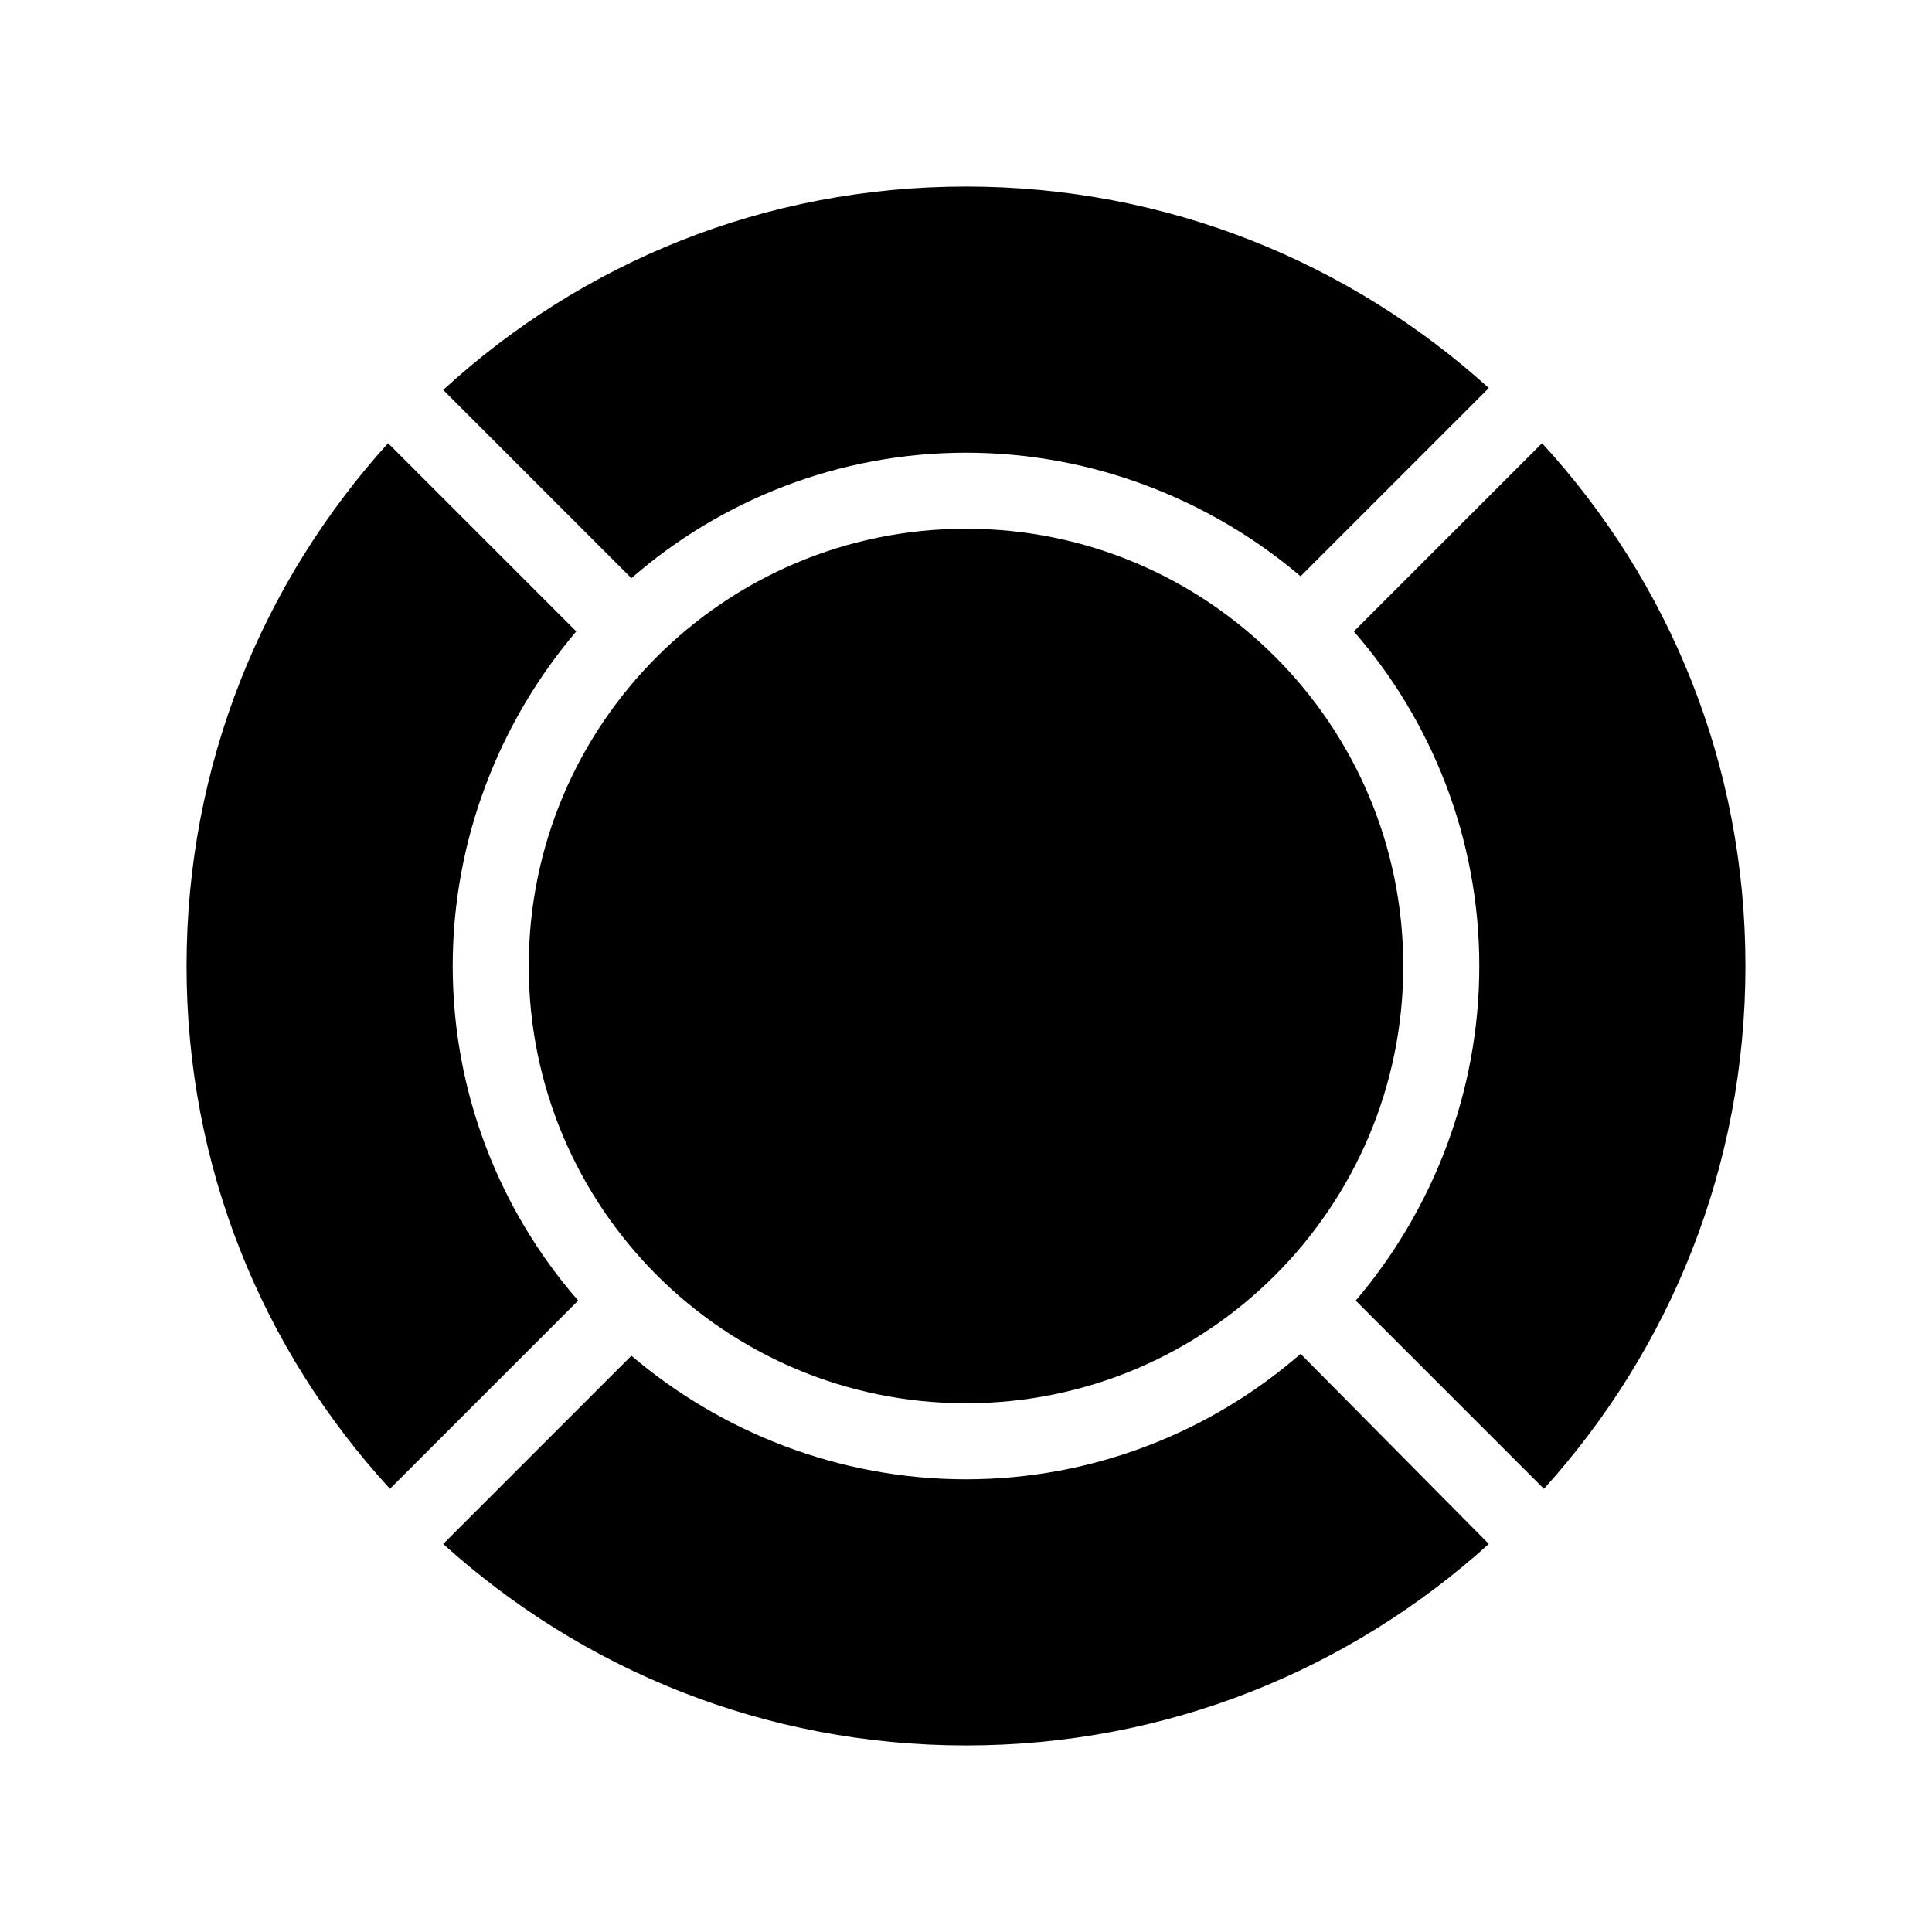
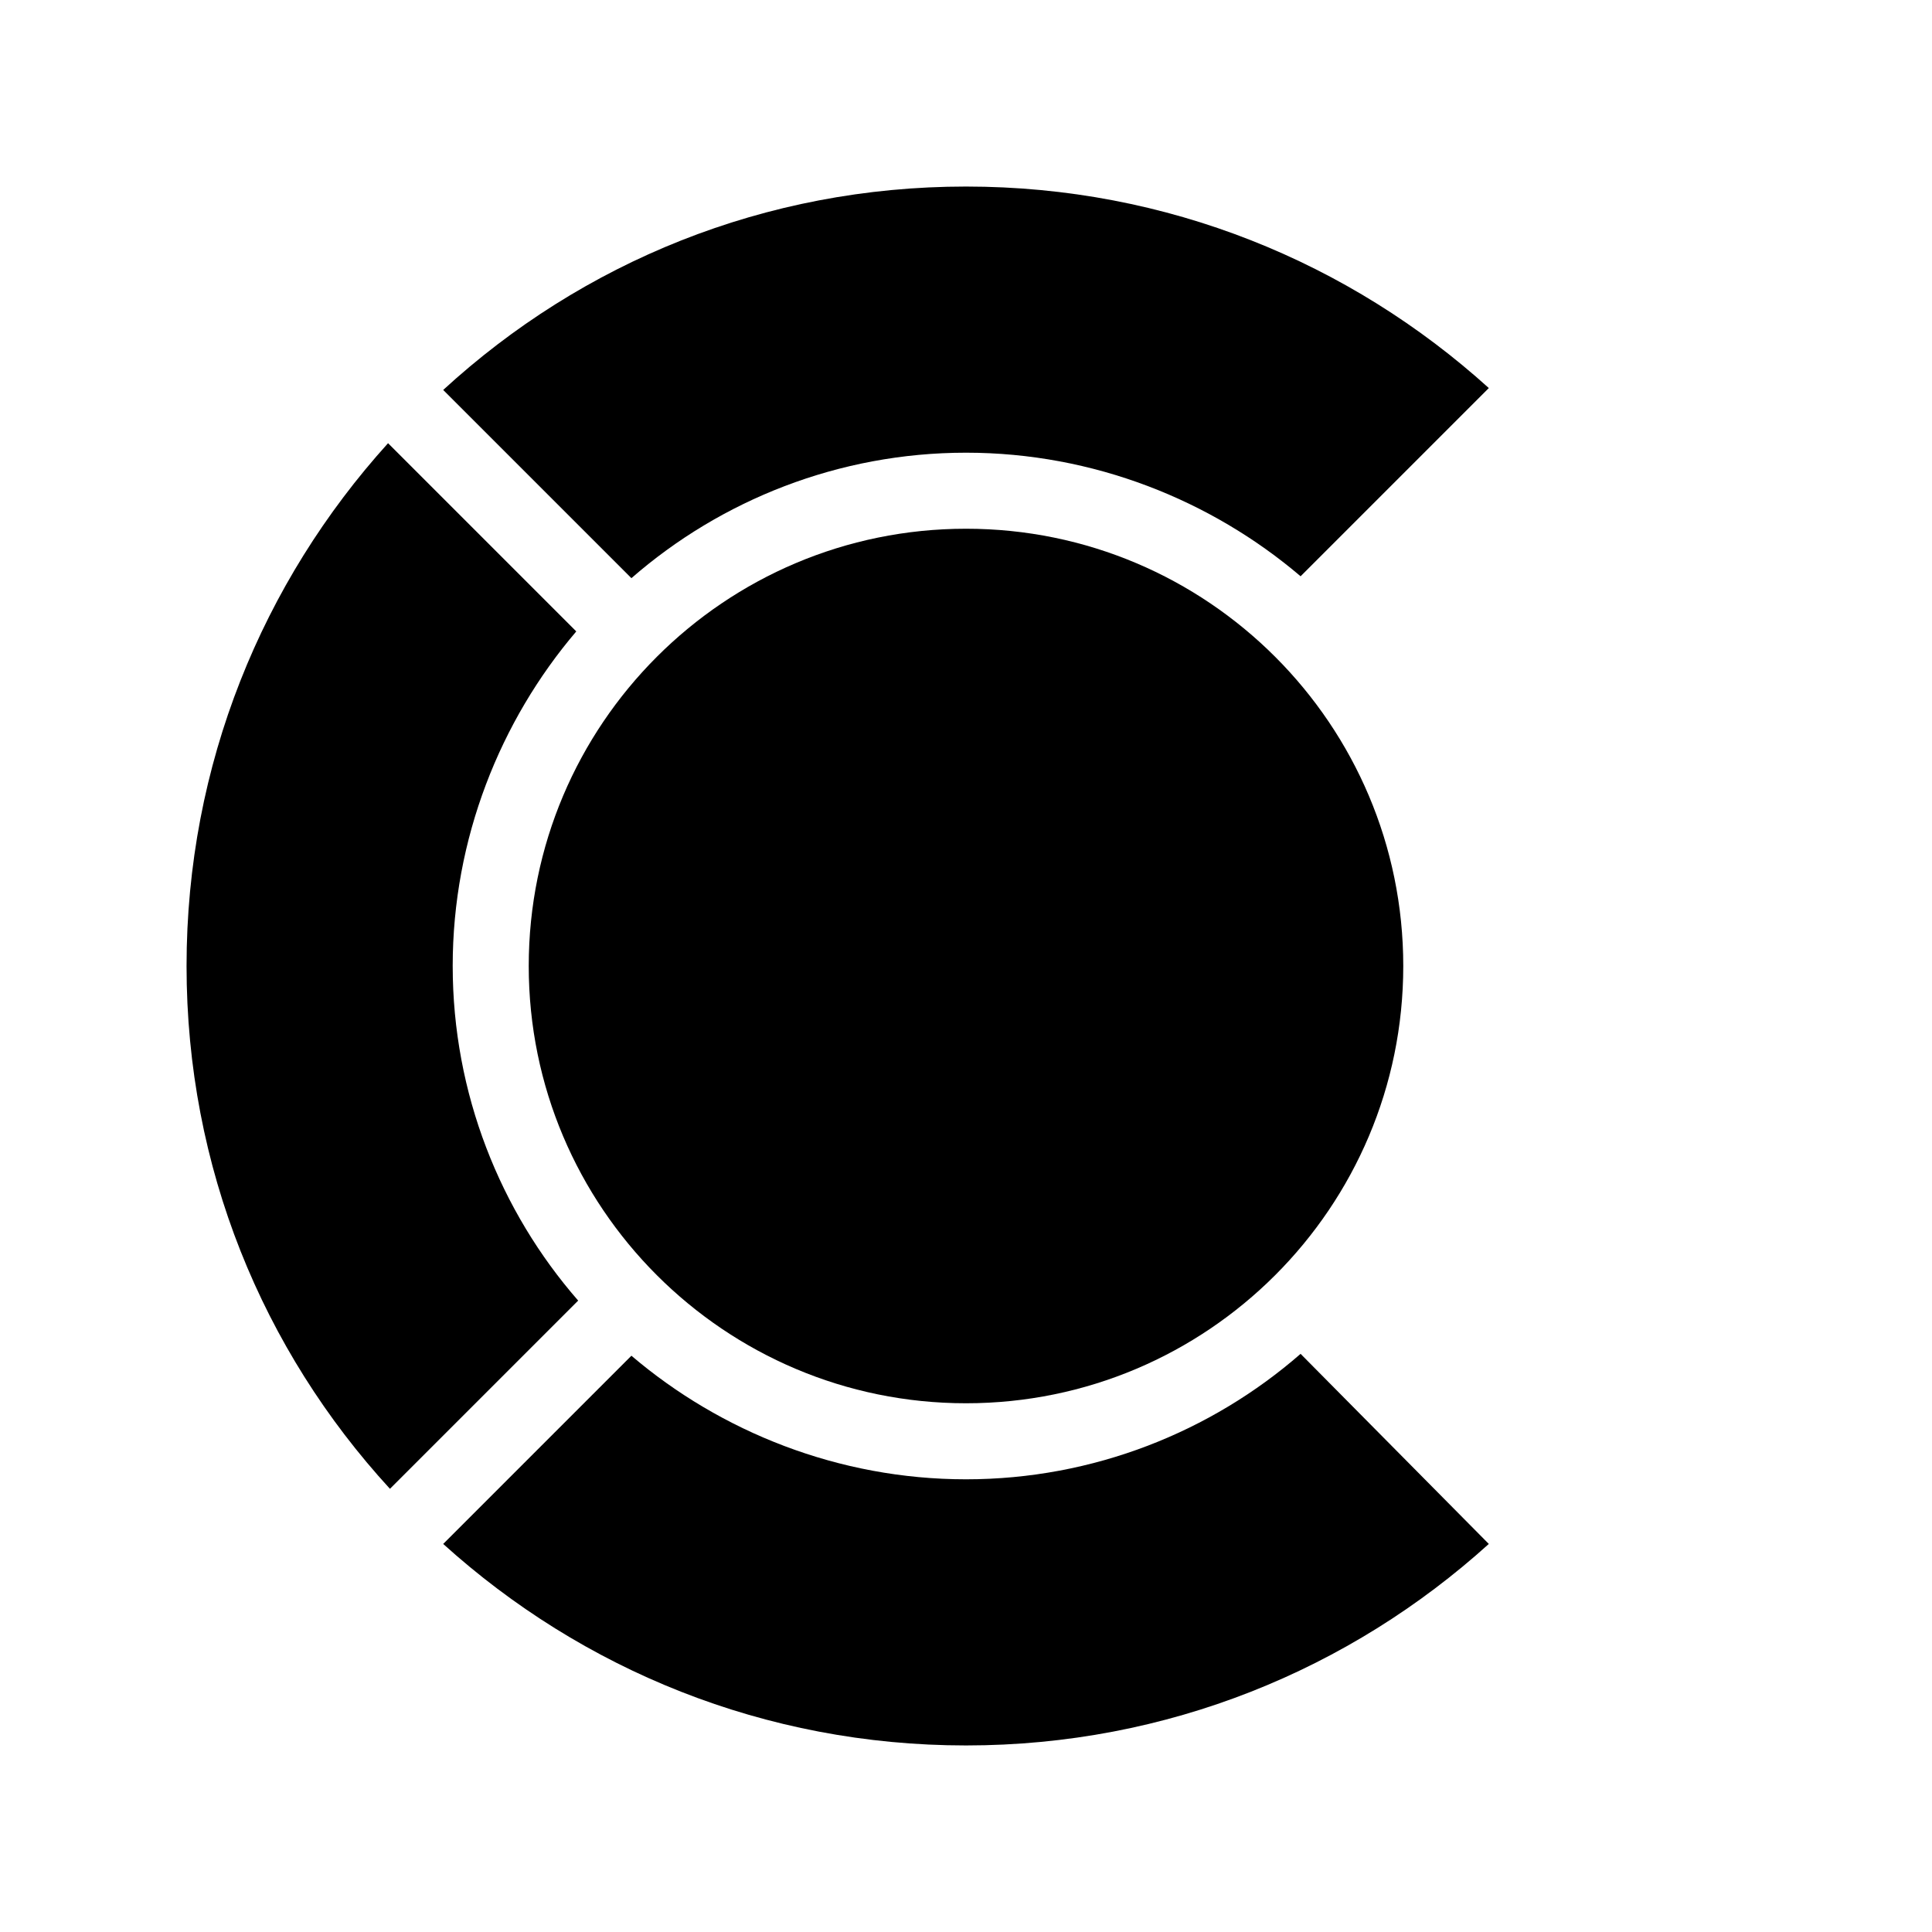
<svg xmlns="http://www.w3.org/2000/svg" fill="#000000" width="800px" height="800px" version="1.1" viewBox="144 144 512 512">
  <g>
-     <path d="m606.56 400c0 53.402-20.152 101.77-53.402 138.55l-49.879-49.879c20.156-23.68 32.75-54.914 32.75-88.668s-12.594-64.992-33.25-88.672l49.879-49.879c33.75 36.781 53.902 85.145 53.902 138.55z" />
    <path d="m538.55 246.84-49.879 49.879c-23.68-20.152-54.914-32.75-88.668-32.75s-64.992 12.594-88.672 33.25l-49.879-49.879c36.781-33.75 85.145-53.902 138.55-53.902 53.402 0 101.77 20.152 138.55 53.402z" />
    <path d="m538.55 553.16c-36.777 33.25-85.145 53.402-138.55 53.402s-101.77-20.152-138.55-53.402l49.879-49.879c23.676 20.156 54.91 32.75 88.668 32.75 33.754 0 64.992-12.594 88.672-33.25z" />
    <path d="m263.97 400c0 33.754 12.594 64.992 33.25 88.672l-49.879 49.879c-33.75-36.781-53.902-85.148-53.902-138.55s20.152-101.77 53.402-138.55l49.879 49.879c-20.152 23.676-32.75 54.91-32.75 88.668z" />
    <path d="m515.88 400c0 63.984-51.891 115.88-115.88 115.88s-115.88-51.895-115.88-115.88c0-63.984 51.891-115.88 115.88-115.88 63.984-0.004 115.88 51.891 115.88 115.88z" />
  </g>
</svg>